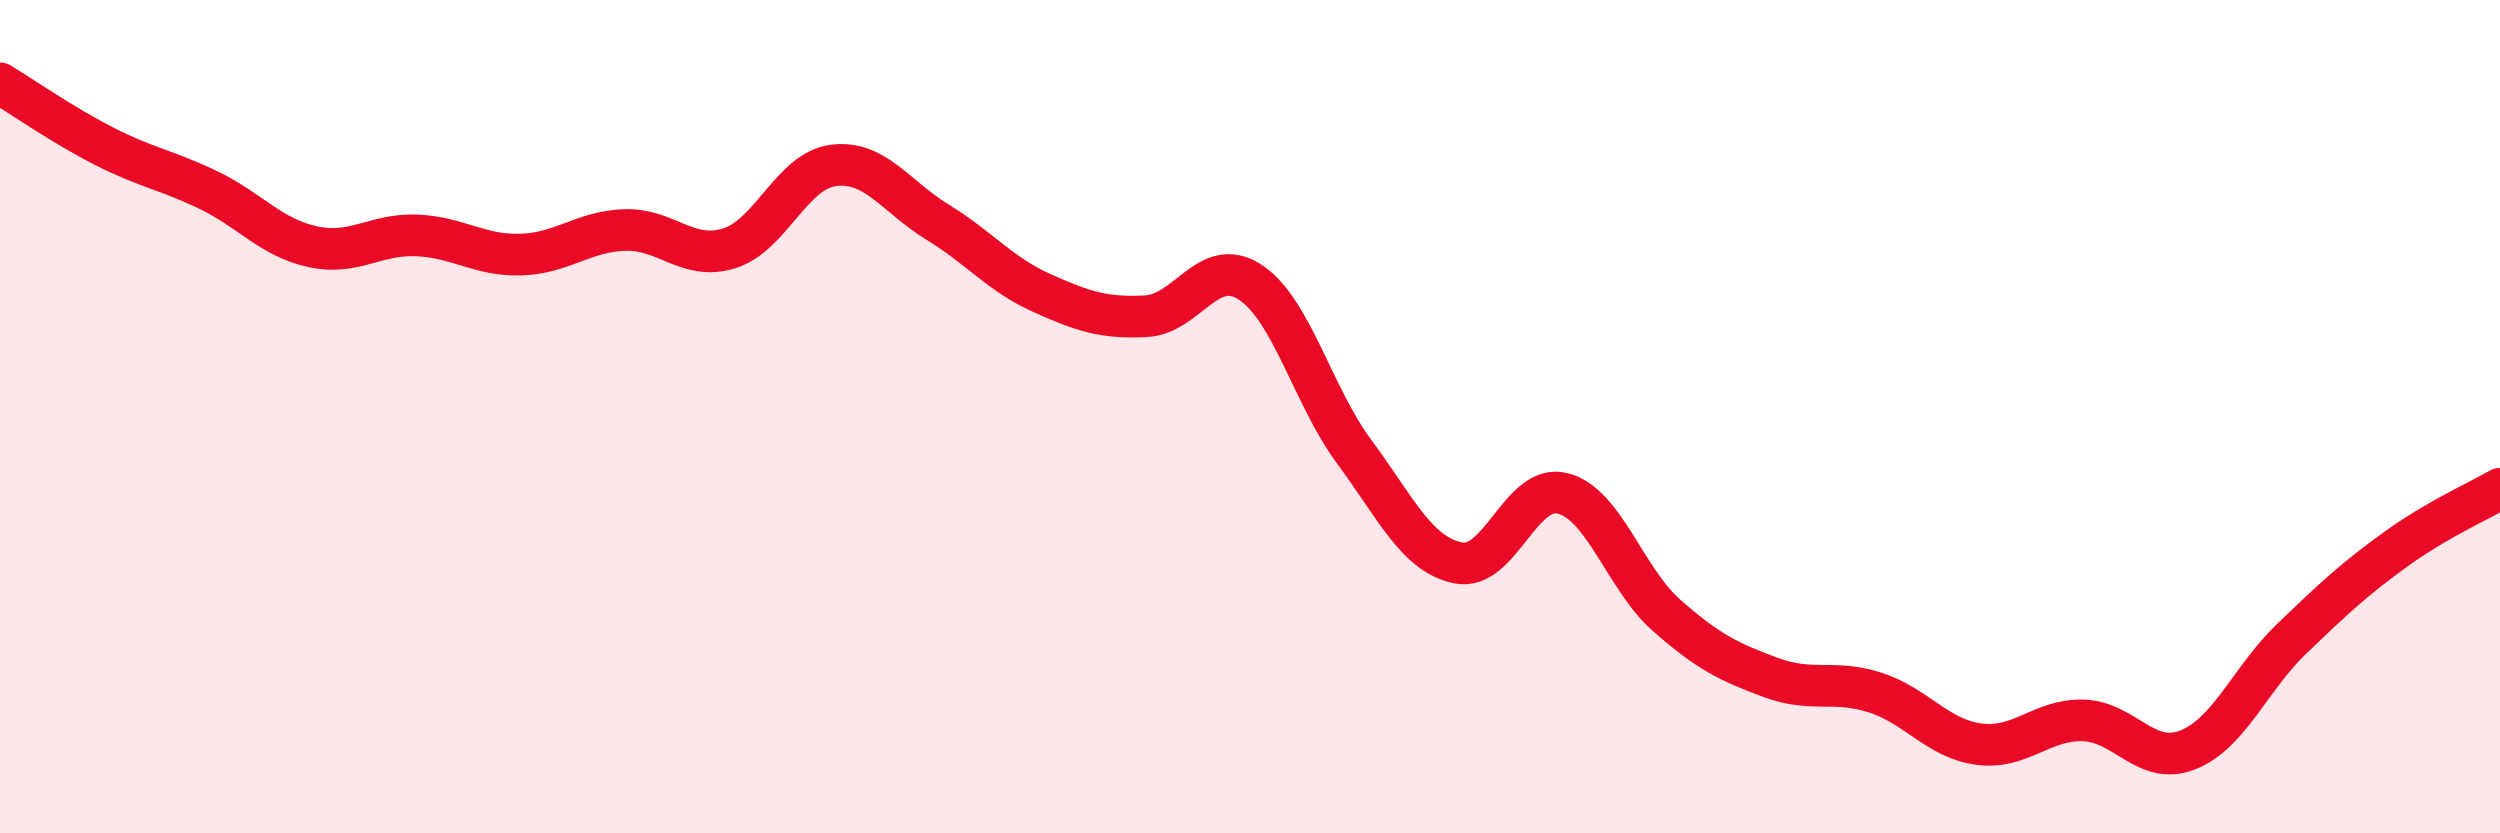
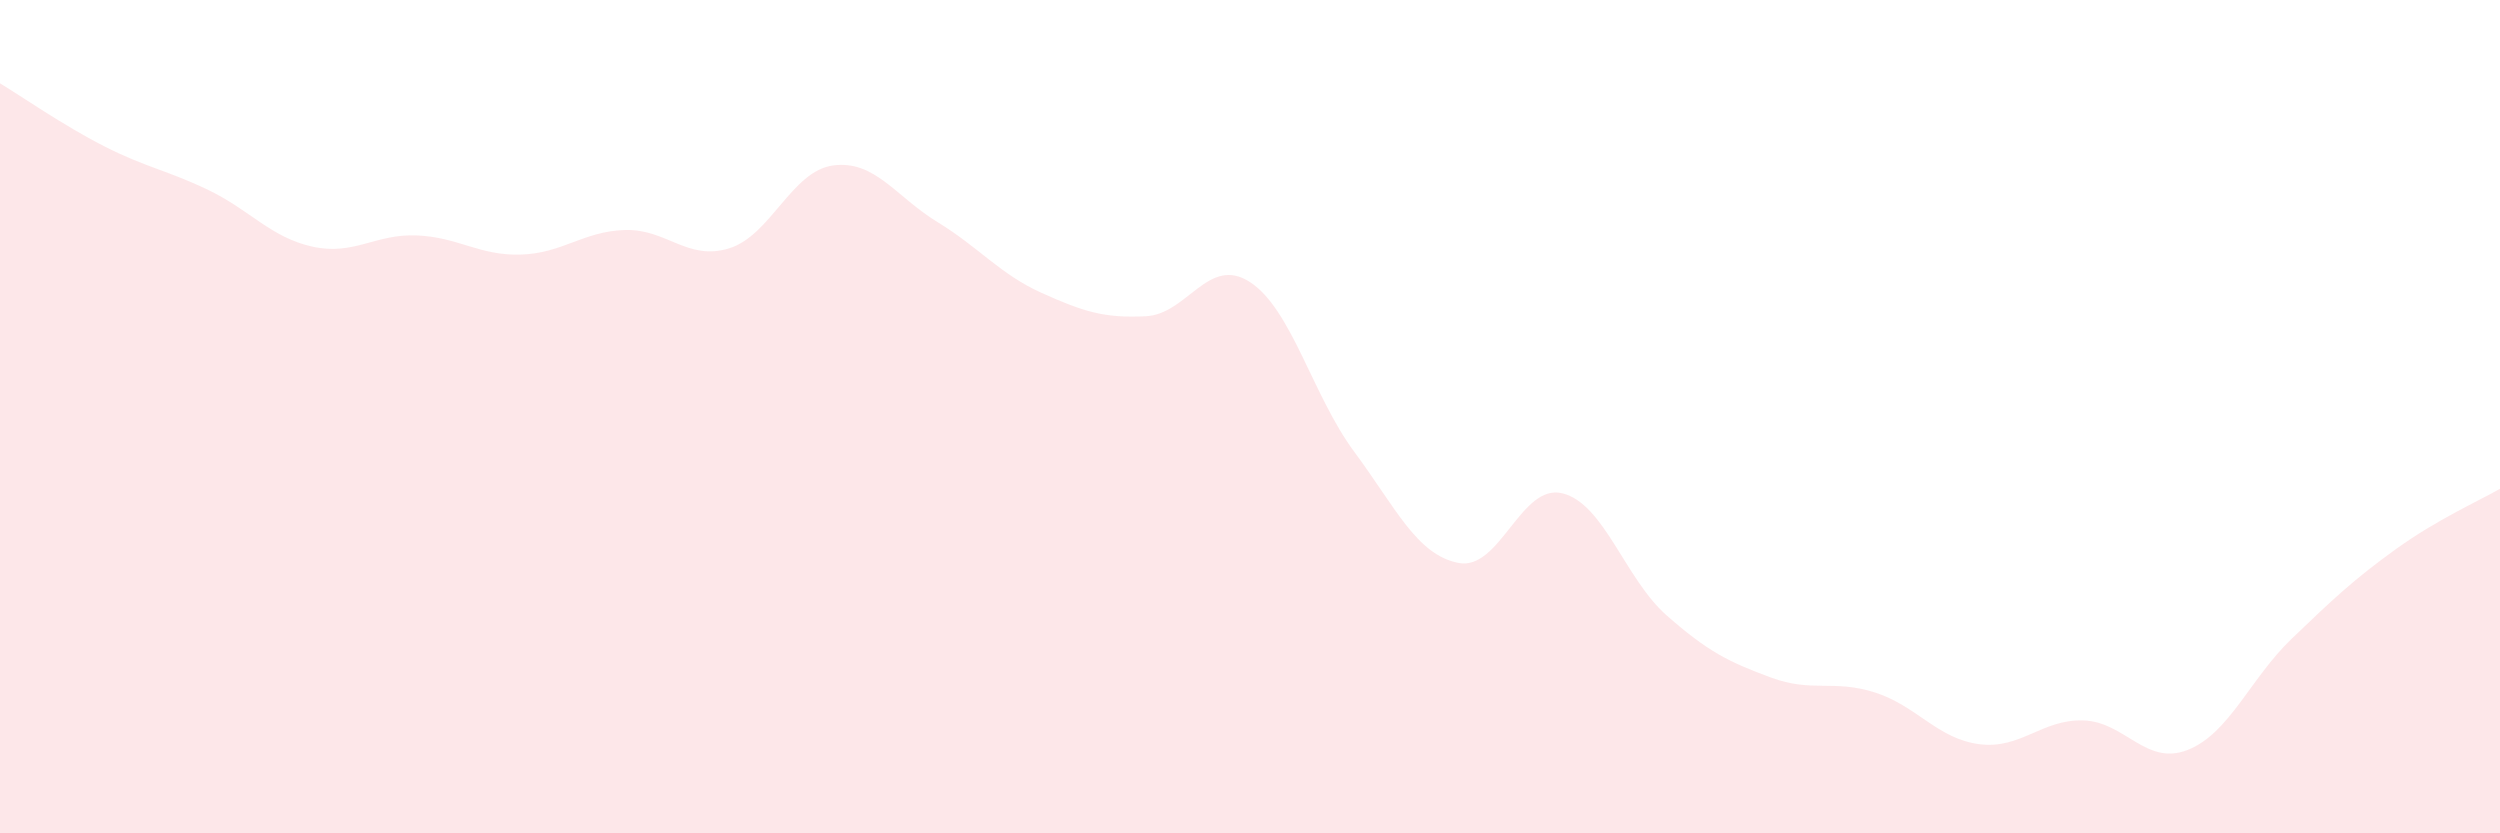
<svg xmlns="http://www.w3.org/2000/svg" width="60" height="20" viewBox="0 0 60 20">
  <path d="M 0,2 C 0.5,2.3 1.5,3 2.5,3.51 C 3.5,4.02 4,4.08 5,4.56 C 6,5.04 6.5,5.7 7.5,5.92 C 8.5,6.14 9,5.61 10,5.65 C 11,5.69 11.5,6.14 12.5,6.11 C 13.5,6.08 14,5.55 15,5.52 C 16,5.49 16.5,6.27 17.5,5.96 C 18.5,5.65 19,4.1 20,3.97 C 21,3.84 21.5,4.72 22.5,5.33 C 23.5,5.94 24,6.58 25,7.03 C 26,7.48 26.5,7.64 27.5,7.59 C 28.5,7.54 29,6.12 30,6.77 C 31,7.42 31.5,9.49 32.5,10.84 C 33.5,12.19 34,13.31 35,13.51 C 36,13.71 36.5,11.59 37.5,11.84 C 38.5,12.09 39,13.89 40,14.77 C 41,15.65 41.5,15.89 42.5,16.26 C 43.5,16.63 44,16.3 45,16.62 C 46,16.94 46.5,17.73 47.5,17.86 C 48.5,17.99 49,17.26 50,17.29 C 51,17.32 51.5,18.39 52.5,18 C 53.5,17.61 54,16.29 55,15.33 C 56,14.37 56.5,13.9 57.5,13.18 C 58.5,12.46 59.5,12.02 60,11.73L60 20L0 20Z" fill="#EB0A25" opacity="0.1" stroke-linecap="round" stroke-linejoin="round" />
-   <path d="M 0,2 C 0.5,2.3 1.5,3 2.5,3.51 C 3.5,4.02 4,4.08 5,4.56 C 6,5.04 6.5,5.7 7.5,5.92 C 8.5,6.14 9,5.61 10,5.65 C 11,5.69 11.5,6.14 12.5,6.11 C 13.5,6.08 14,5.55 15,5.52 C 16,5.49 16.5,6.27 17.5,5.96 C 18.5,5.65 19,4.1 20,3.97 C 21,3.84 21.5,4.72 22.5,5.33 C 23.5,5.94 24,6.58 25,7.03 C 26,7.48 26.5,7.64 27.5,7.59 C 28.5,7.54 29,6.12 30,6.77 C 31,7.42 31.5,9.49 32.5,10.84 C 33.5,12.19 34,13.31 35,13.51 C 36,13.71 36.5,11.59 37.5,11.84 C 38.5,12.09 39,13.89 40,14.77 C 41,15.65 41.5,15.89 42.5,16.26 C 43.5,16.63 44,16.3 45,16.62 C 46,16.94 46.5,17.73 47.5,17.86 C 48.5,17.99 49,17.26 50,17.29 C 51,17.32 51.5,18.39 52.5,18 C 53.5,17.61 54,16.29 55,15.33 C 56,14.37 56.5,13.9 57.5,13.18 C 58.5,12.46 59.5,12.02 60,11.73" stroke="#EB0A25" stroke-width="1" fill="none" stroke-linecap="round" stroke-linejoin="round" />
</svg>